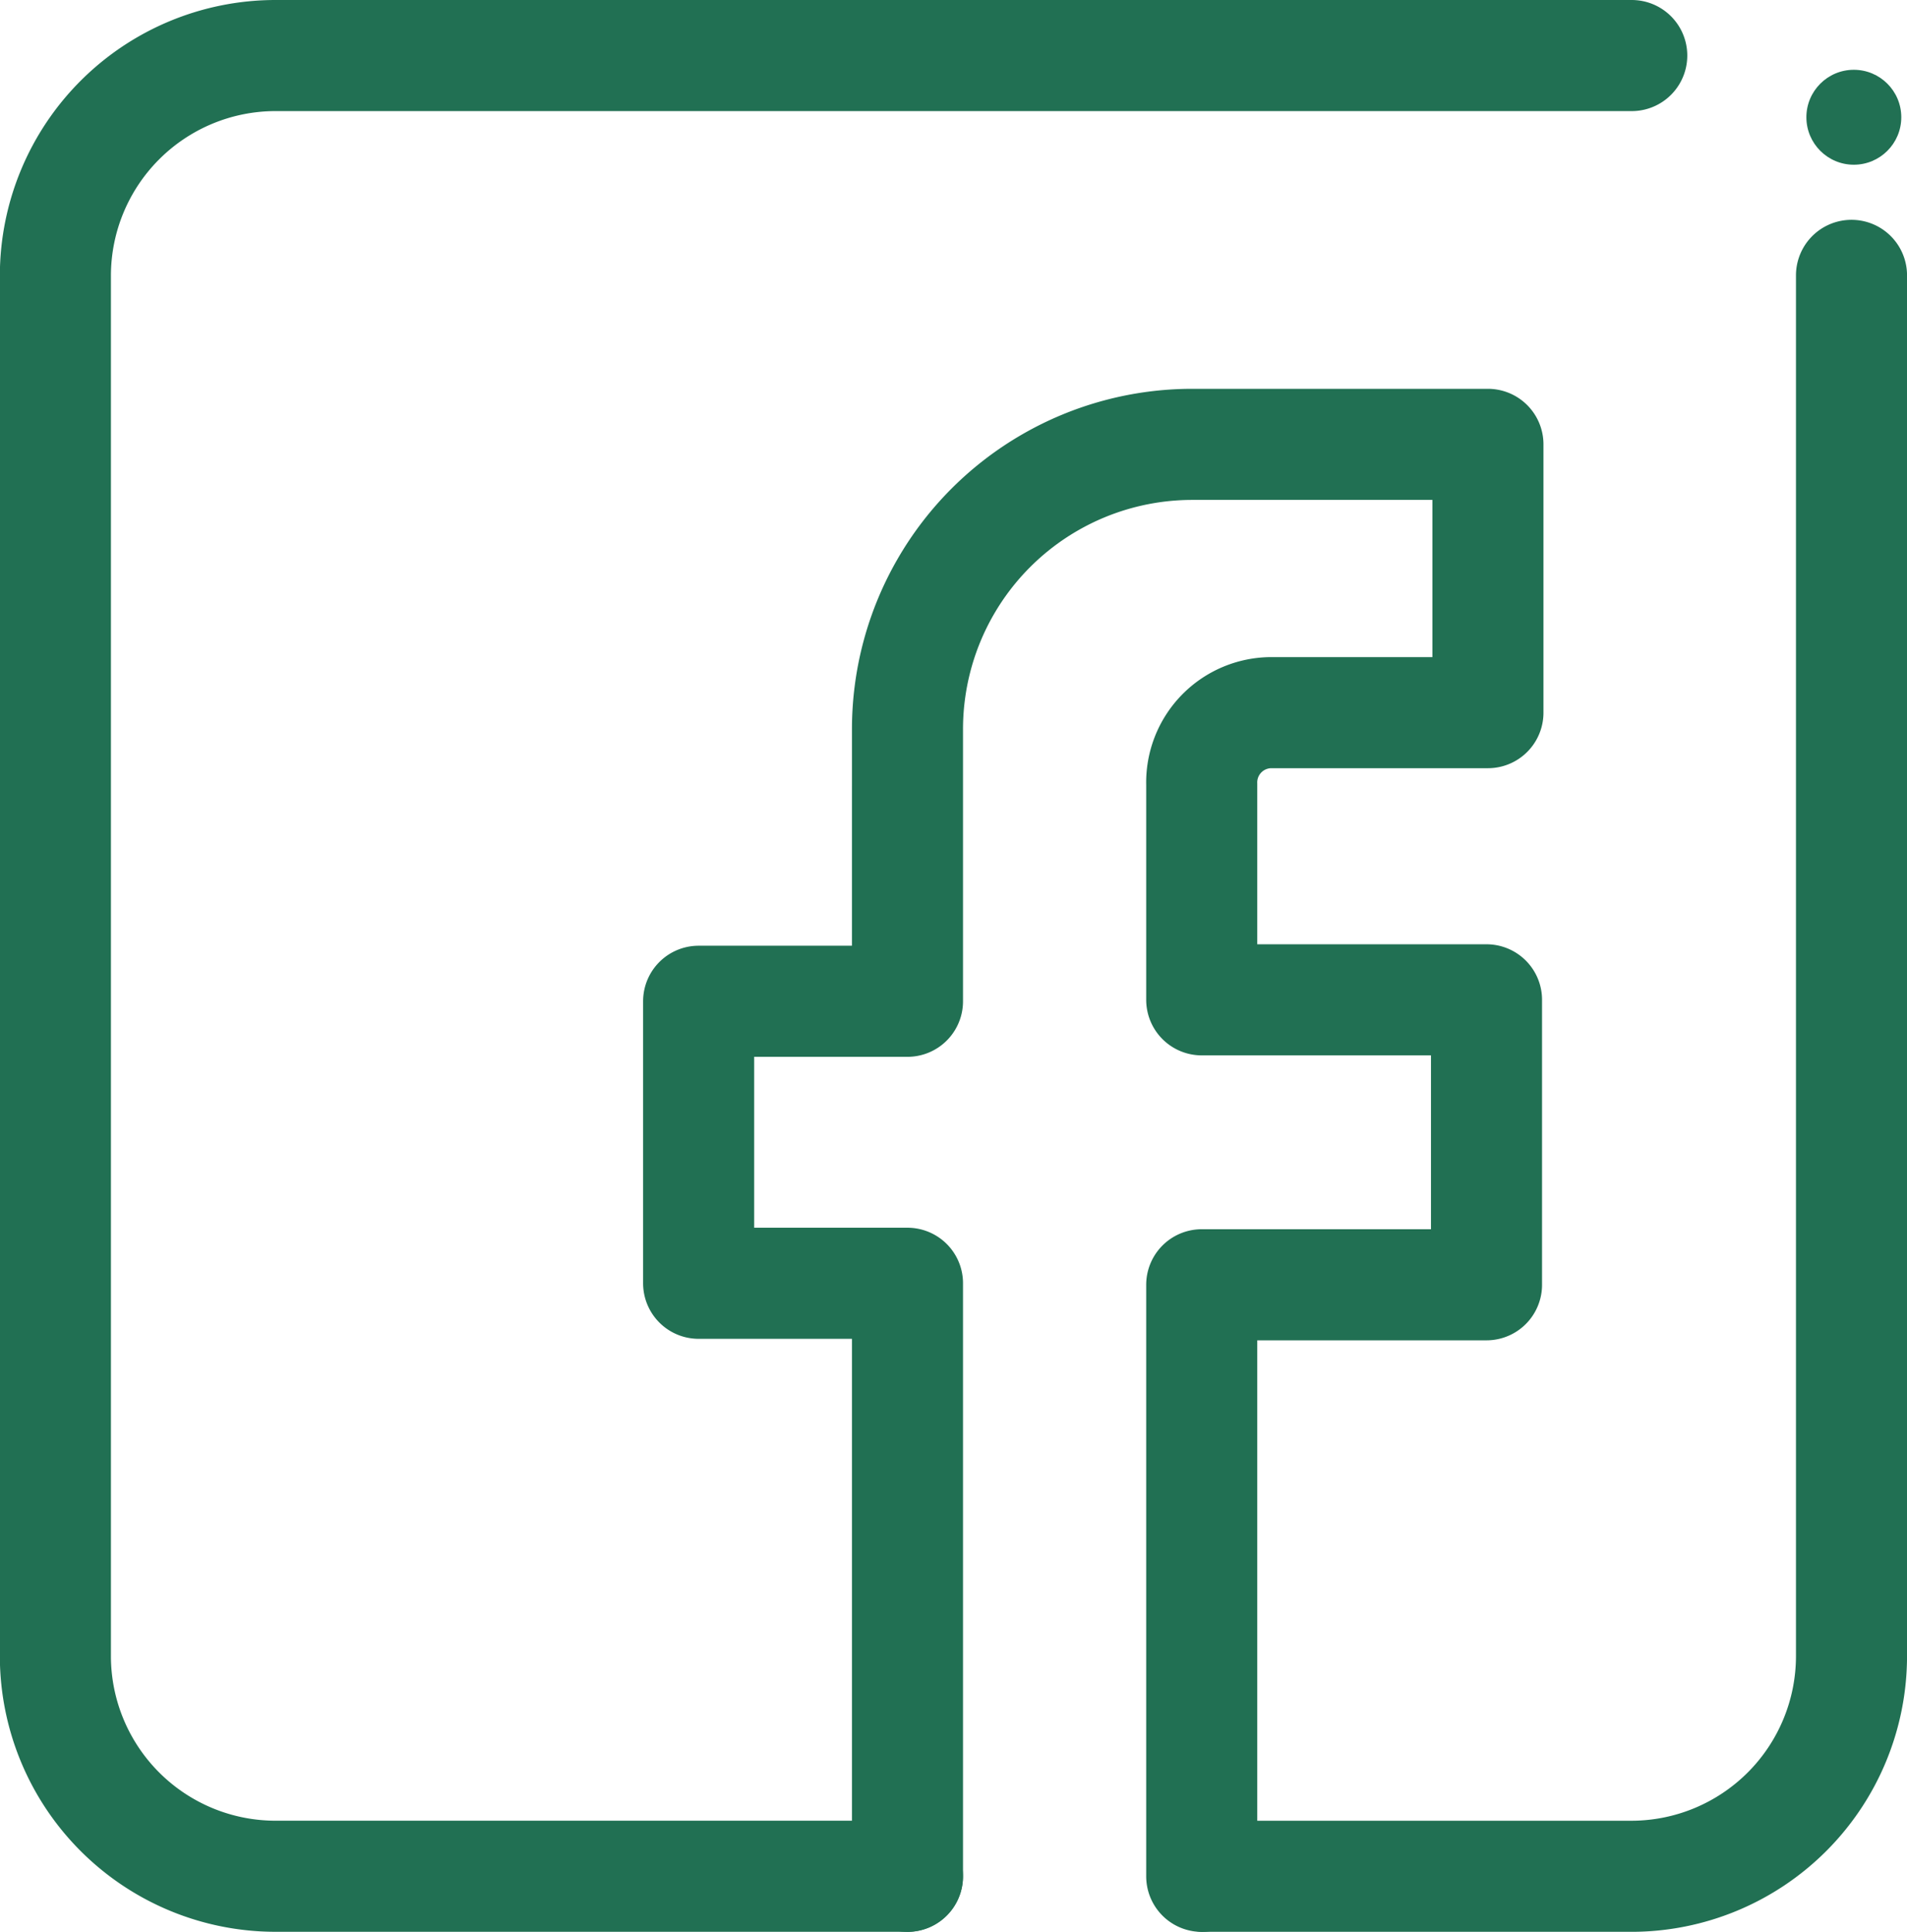
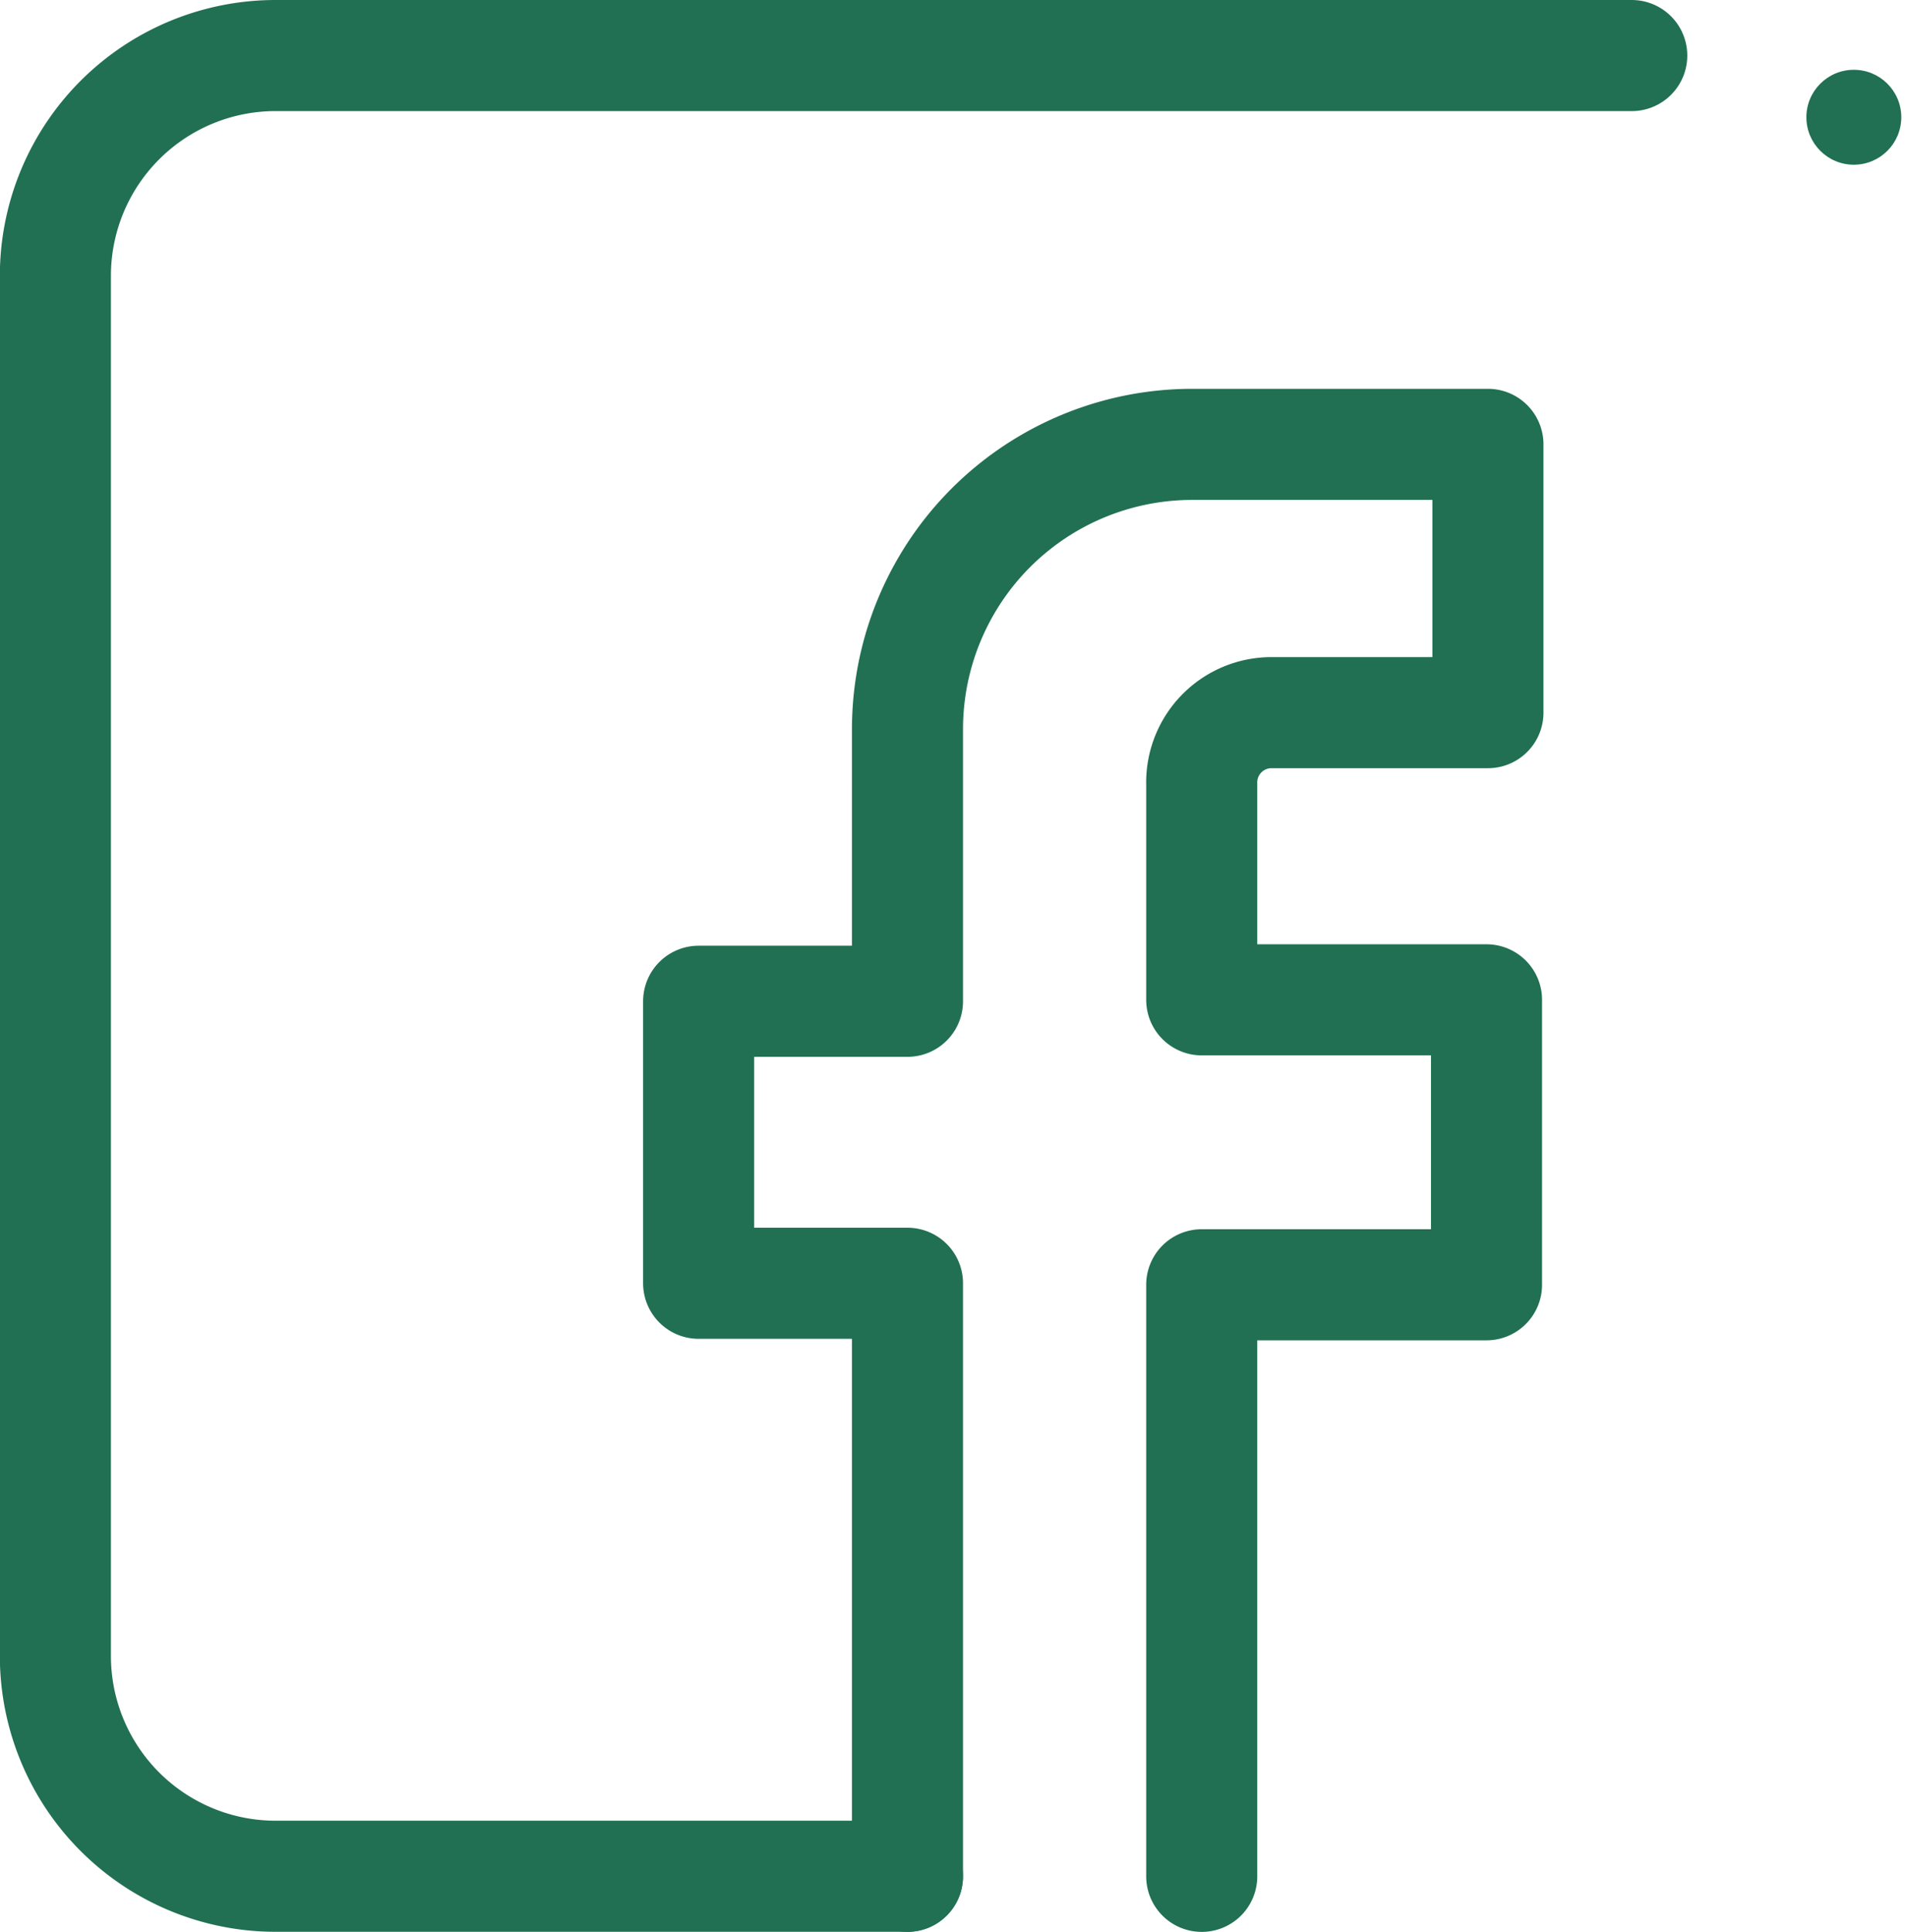
<svg xmlns="http://www.w3.org/2000/svg" width="68.685" height="69.557" viewBox="0 0 68.685 69.557">
  <g id="Layer_6" data-name="Layer 6" transform="translate(-10.59 -10.65)">
    <path id="Path_4297" data-name="Path 4297" d="M43.274,78.207H20.5a7.932,7.932,0,0,1-7.915-7.9V20.565A7.932,7.932,0,0,1,20.5,12.65H69.361" fill="none" stroke="#217053" stroke-linecap="round" stroke-linejoin="round" stroke-width="4" />
-     <path id="Path_4298" data-name="Path 4298" d="M60.1,17.28V66.991a7.932,7.932,0,0,1-7.915,7.932H36.8" transform="translate(17.176 3.285)" fill="none" stroke="#217053" stroke-linecap="round" stroke-linejoin="round" stroke-width="4" />
    <circle id="Ellipse_4" data-name="Ellipse 4" cx="1.709" cy="1.709" r="1.709" transform="translate(75.651 13.163)" fill="#217053" />
    <path id="Path_4299" data-name="Path 4299" d="M33.662,72.4V51.046H26.14V40.892h7.522V31.1A10.257,10.257,0,0,1,43.918,20.84h10.65V30.5h-7.8A2.513,2.513,0,0,0,44.26,33.08V40.84H54.517V51.1H44.26V72.4" transform="translate(9.613 5.81)" fill="none" stroke="#217053" stroke-linecap="round" stroke-linejoin="round" stroke-width="4" />
  </g>
</svg>